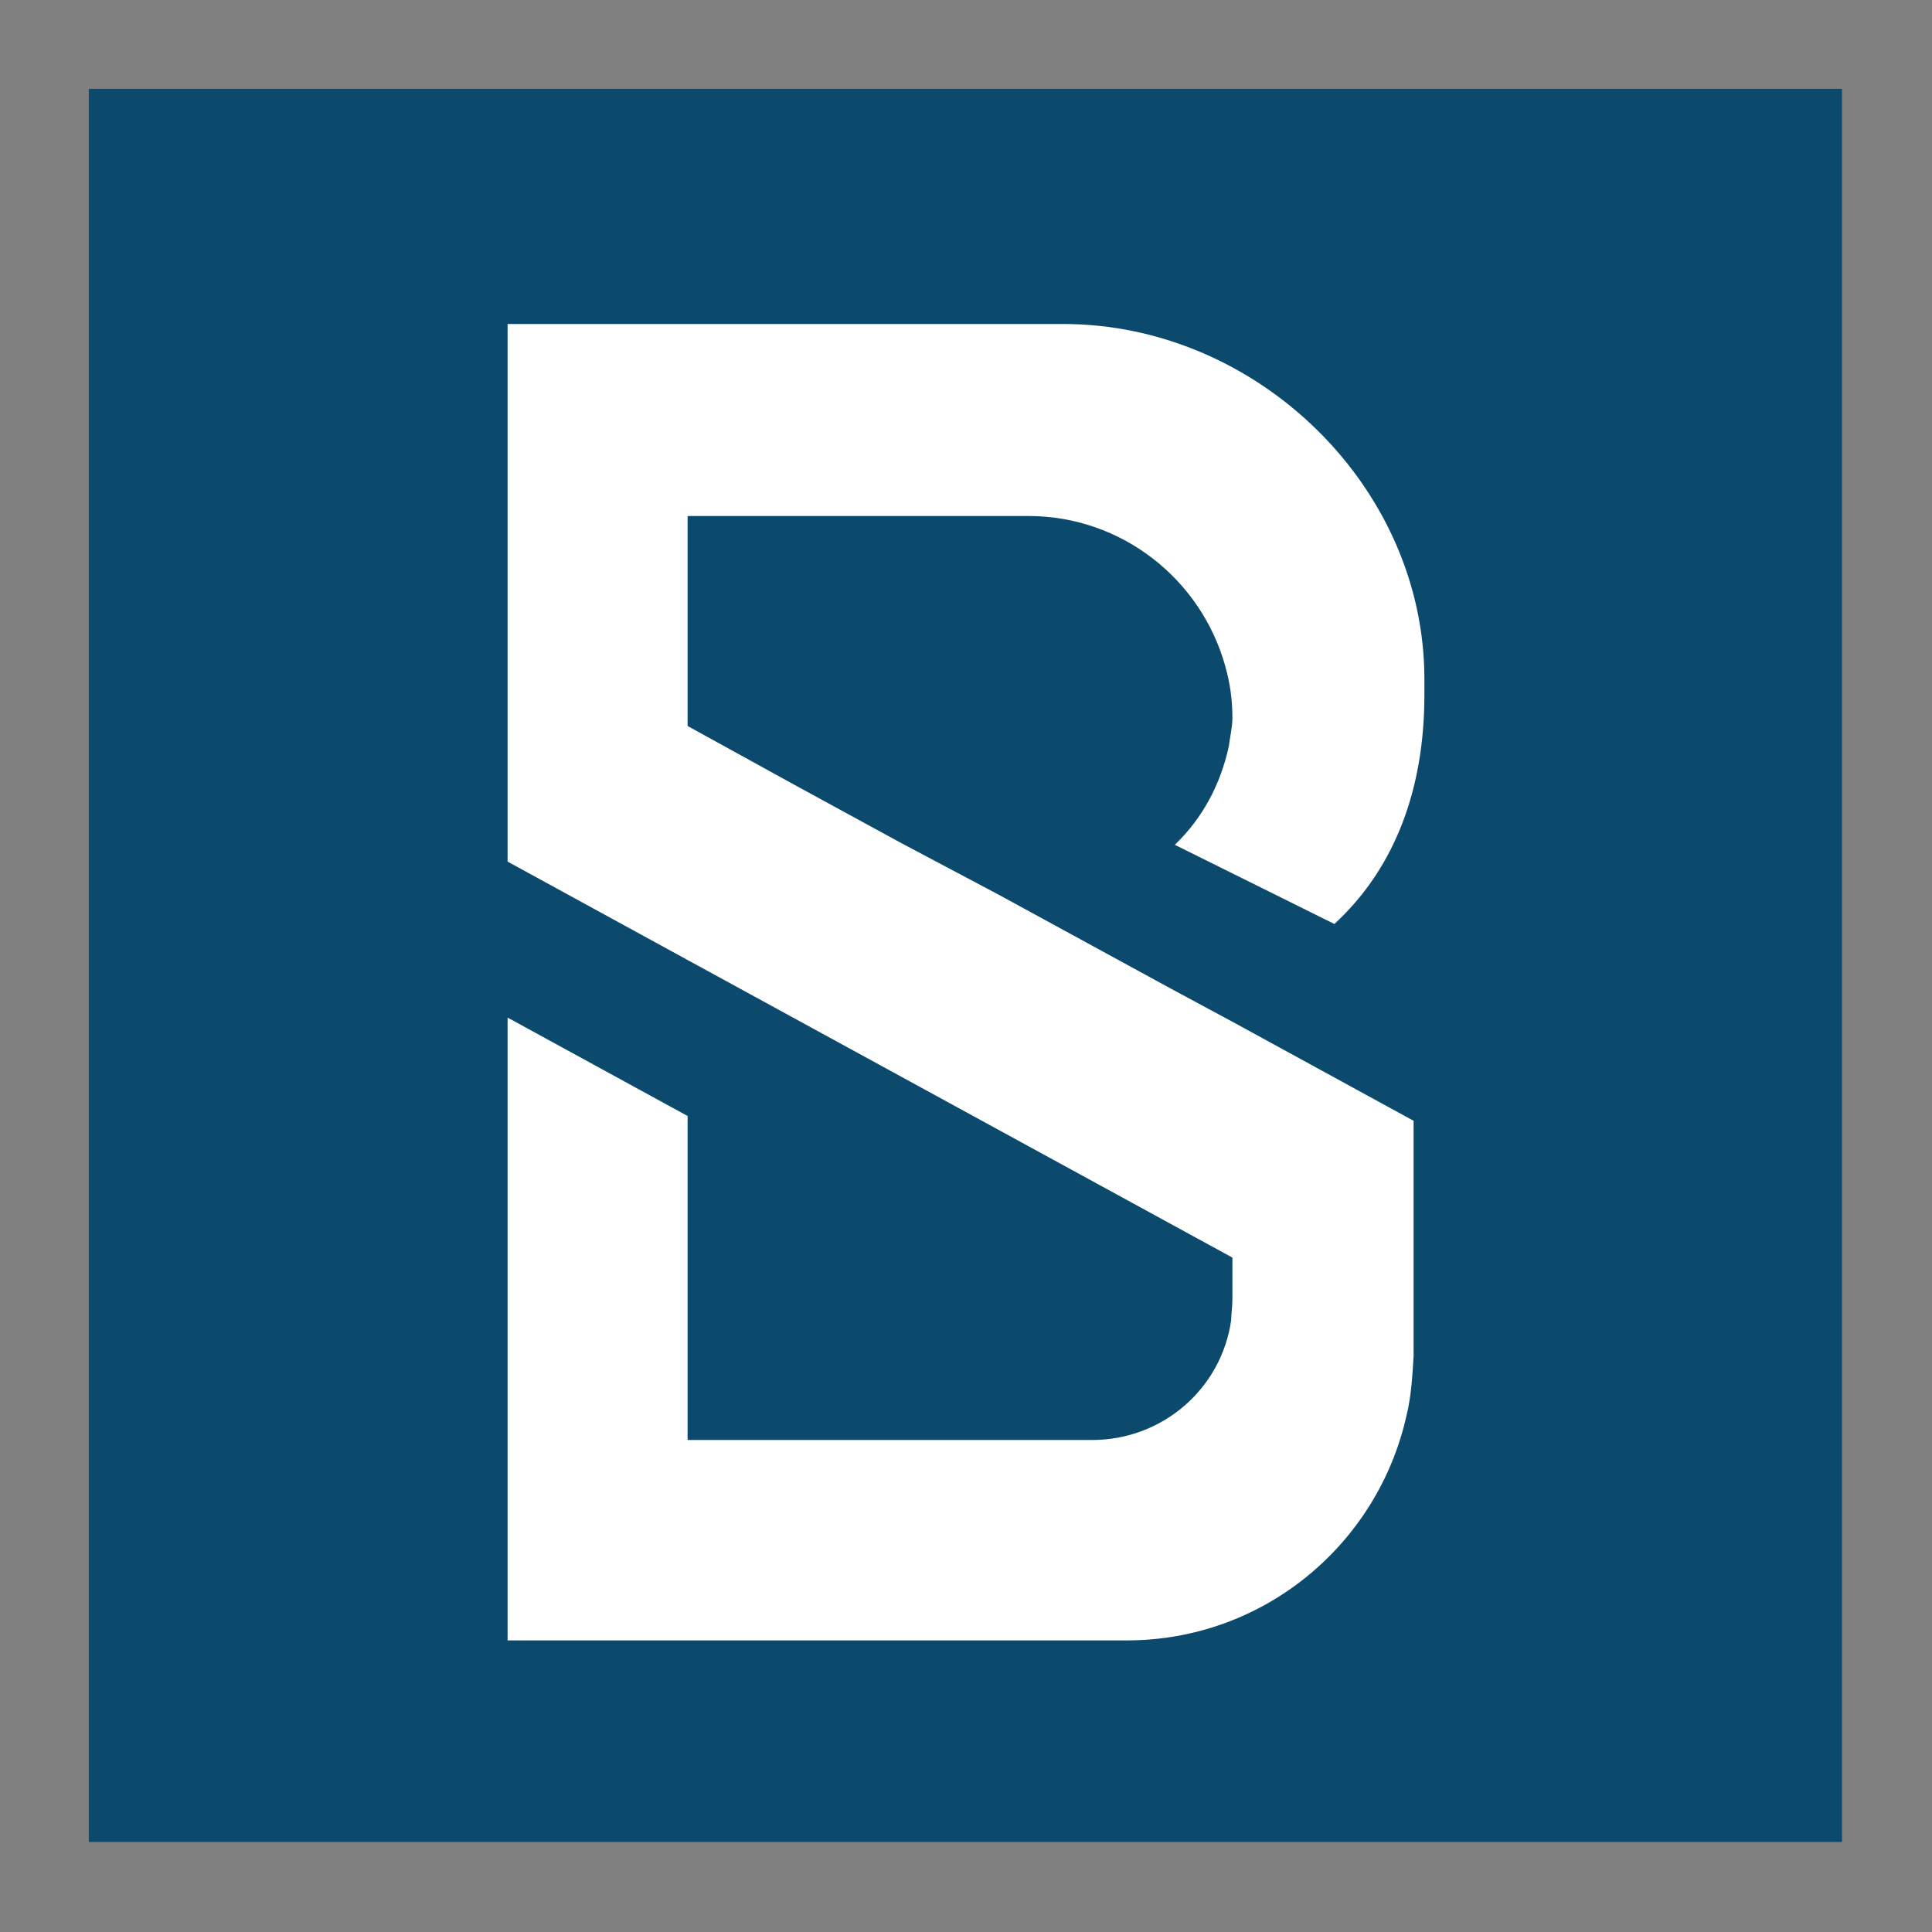
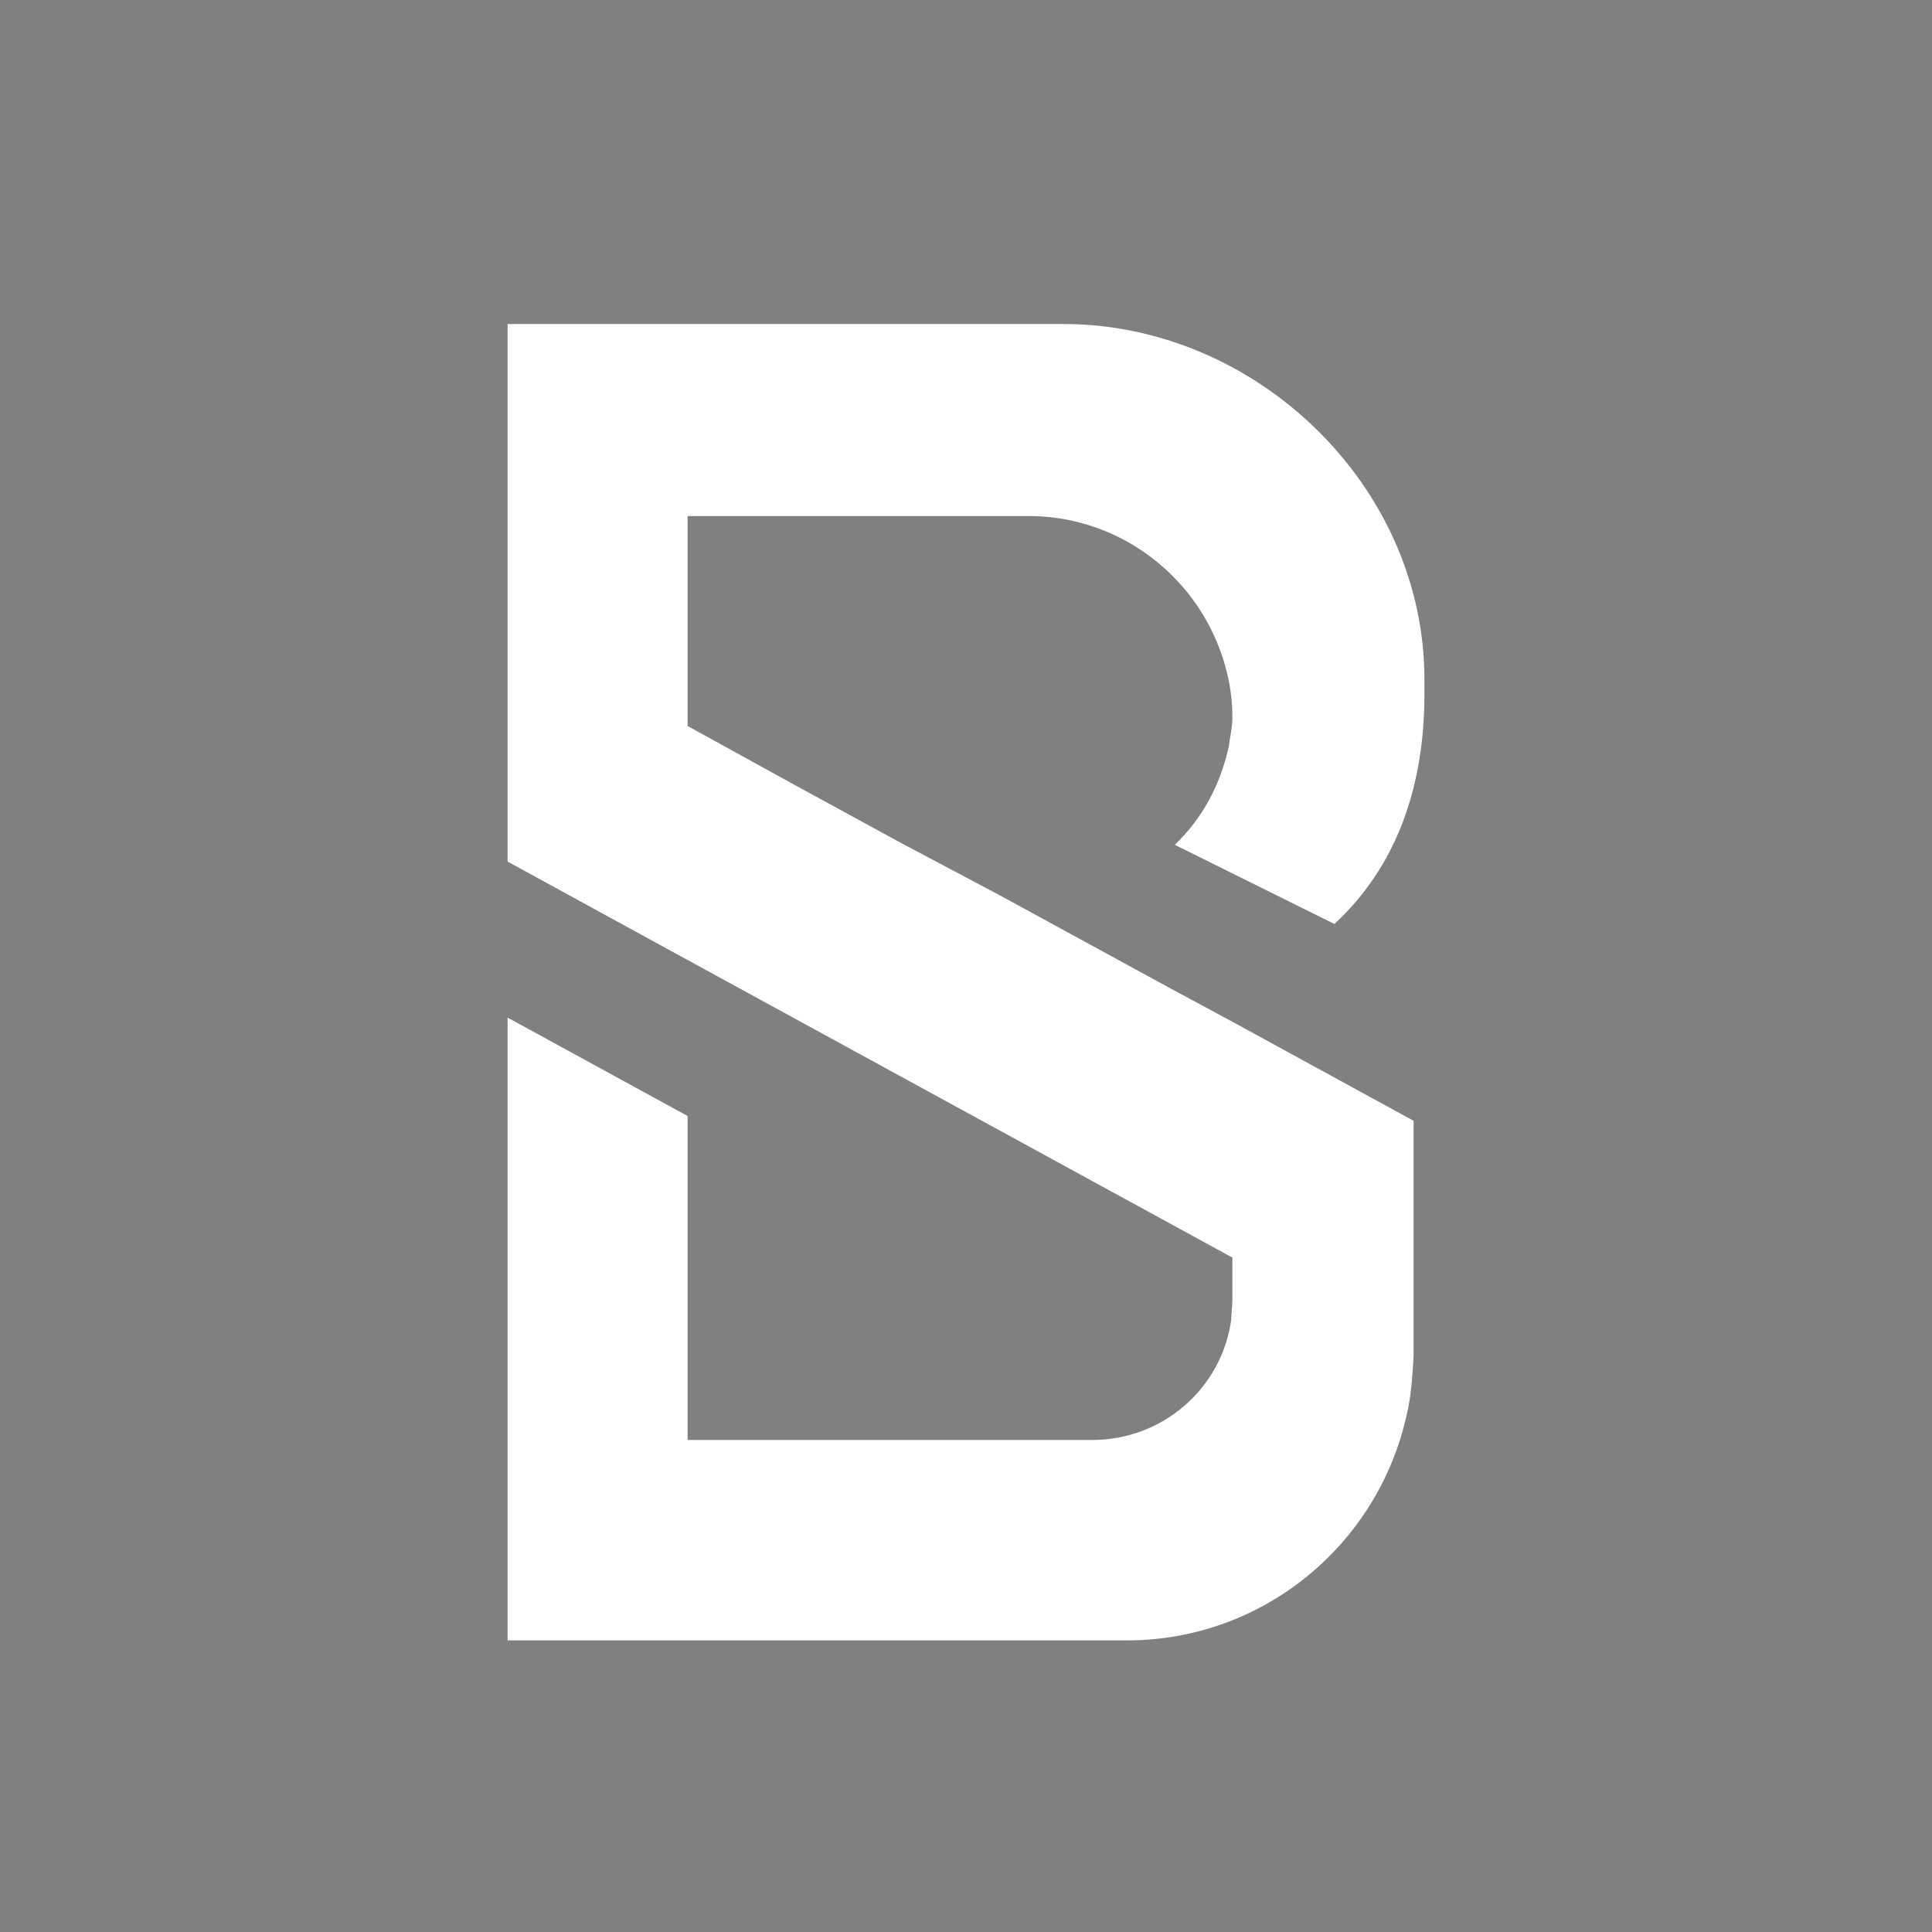
<svg xmlns="http://www.w3.org/2000/svg" version="1.1" id="Livello_1" x="0px" y="0px" viewBox="0 0 161 161" style="enable-background:new 0 0 161 161;" xml:space="preserve">
  <rect x="0" y="0" width="161" height="161" fill="#808080" stroke="none" />
  <style type="text/css">
	.st0{fill:#0C4A6D;}
	.st1{fill:#FFFFFF;}
</style>
  <g>
    <g>
      <g>
-         <rect x="7.4" y="7.4" class="st0" width="146.1" height="146.1" />
-       </g>
+         </g>
      <path class="st1" d="M42.3,71.8L42.3,71.8l15,8.2l45.4,24.8v3.5c0,0.6-0.1,1.2-0.1,1.7c-0.8,5.7-5.7,10-11.6,10H57.3V93l-15-8.2    v51.9h51.6c11.4,0,20.9-8,23.3-18.7c0.4-1.6,0.5-3.3,0.6-5l0,0V93.4l-15-8.2l-5.2-2.8l-14.3-7.8L75,70.2l-8.8-4.8l-8.9-4.9v-5.3    V43h11.4H83h2.7c7.8,0,14.4,5.3,16.4,12.5c0.4,1.4,0.6,2.8,0.6,4.3c0,0.8-0.2,1.6-0.3,2.4c-0.7,3.2-2.2,6-4.5,8.2l13.3,6.6    c5.2-4.8,7.5-11.5,7.5-19.1c0-0.2,0-0.8,0-1l0-0.3c0-16.1-14-29.6-30.1-29.6H42.3v20.2v5.3l0,0V71.8z" />
    </g>
  </g>
</svg>